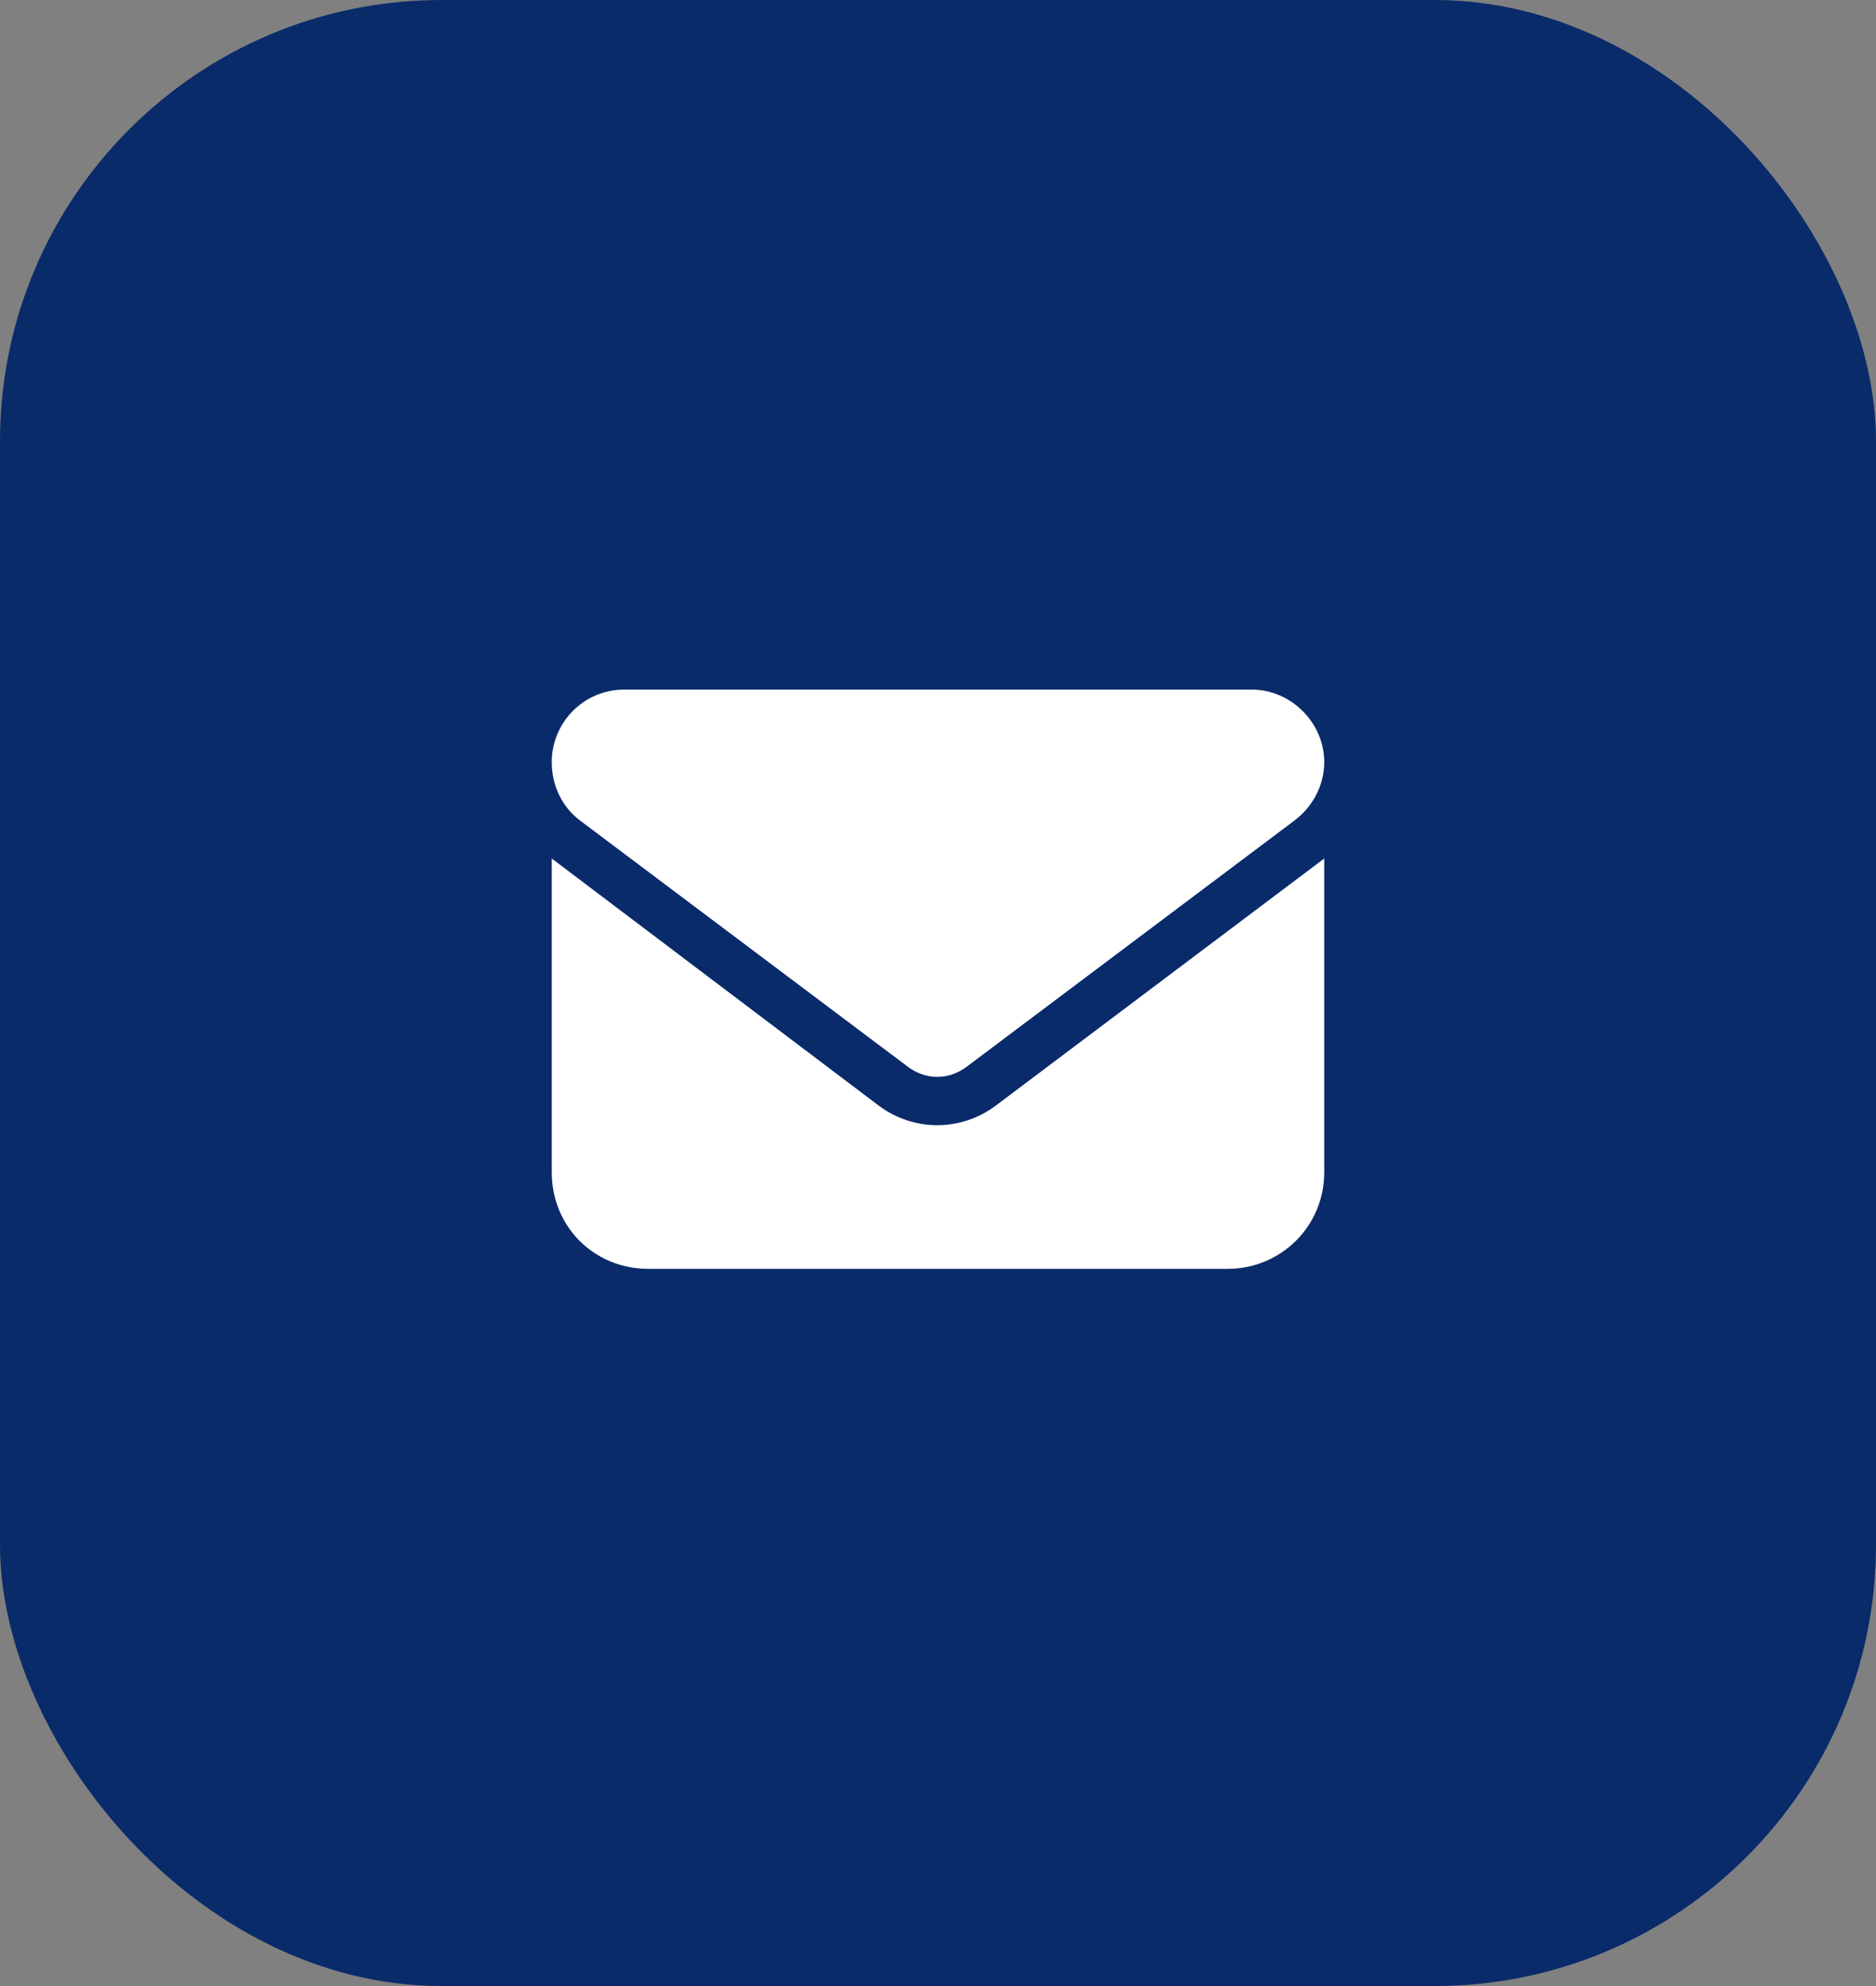
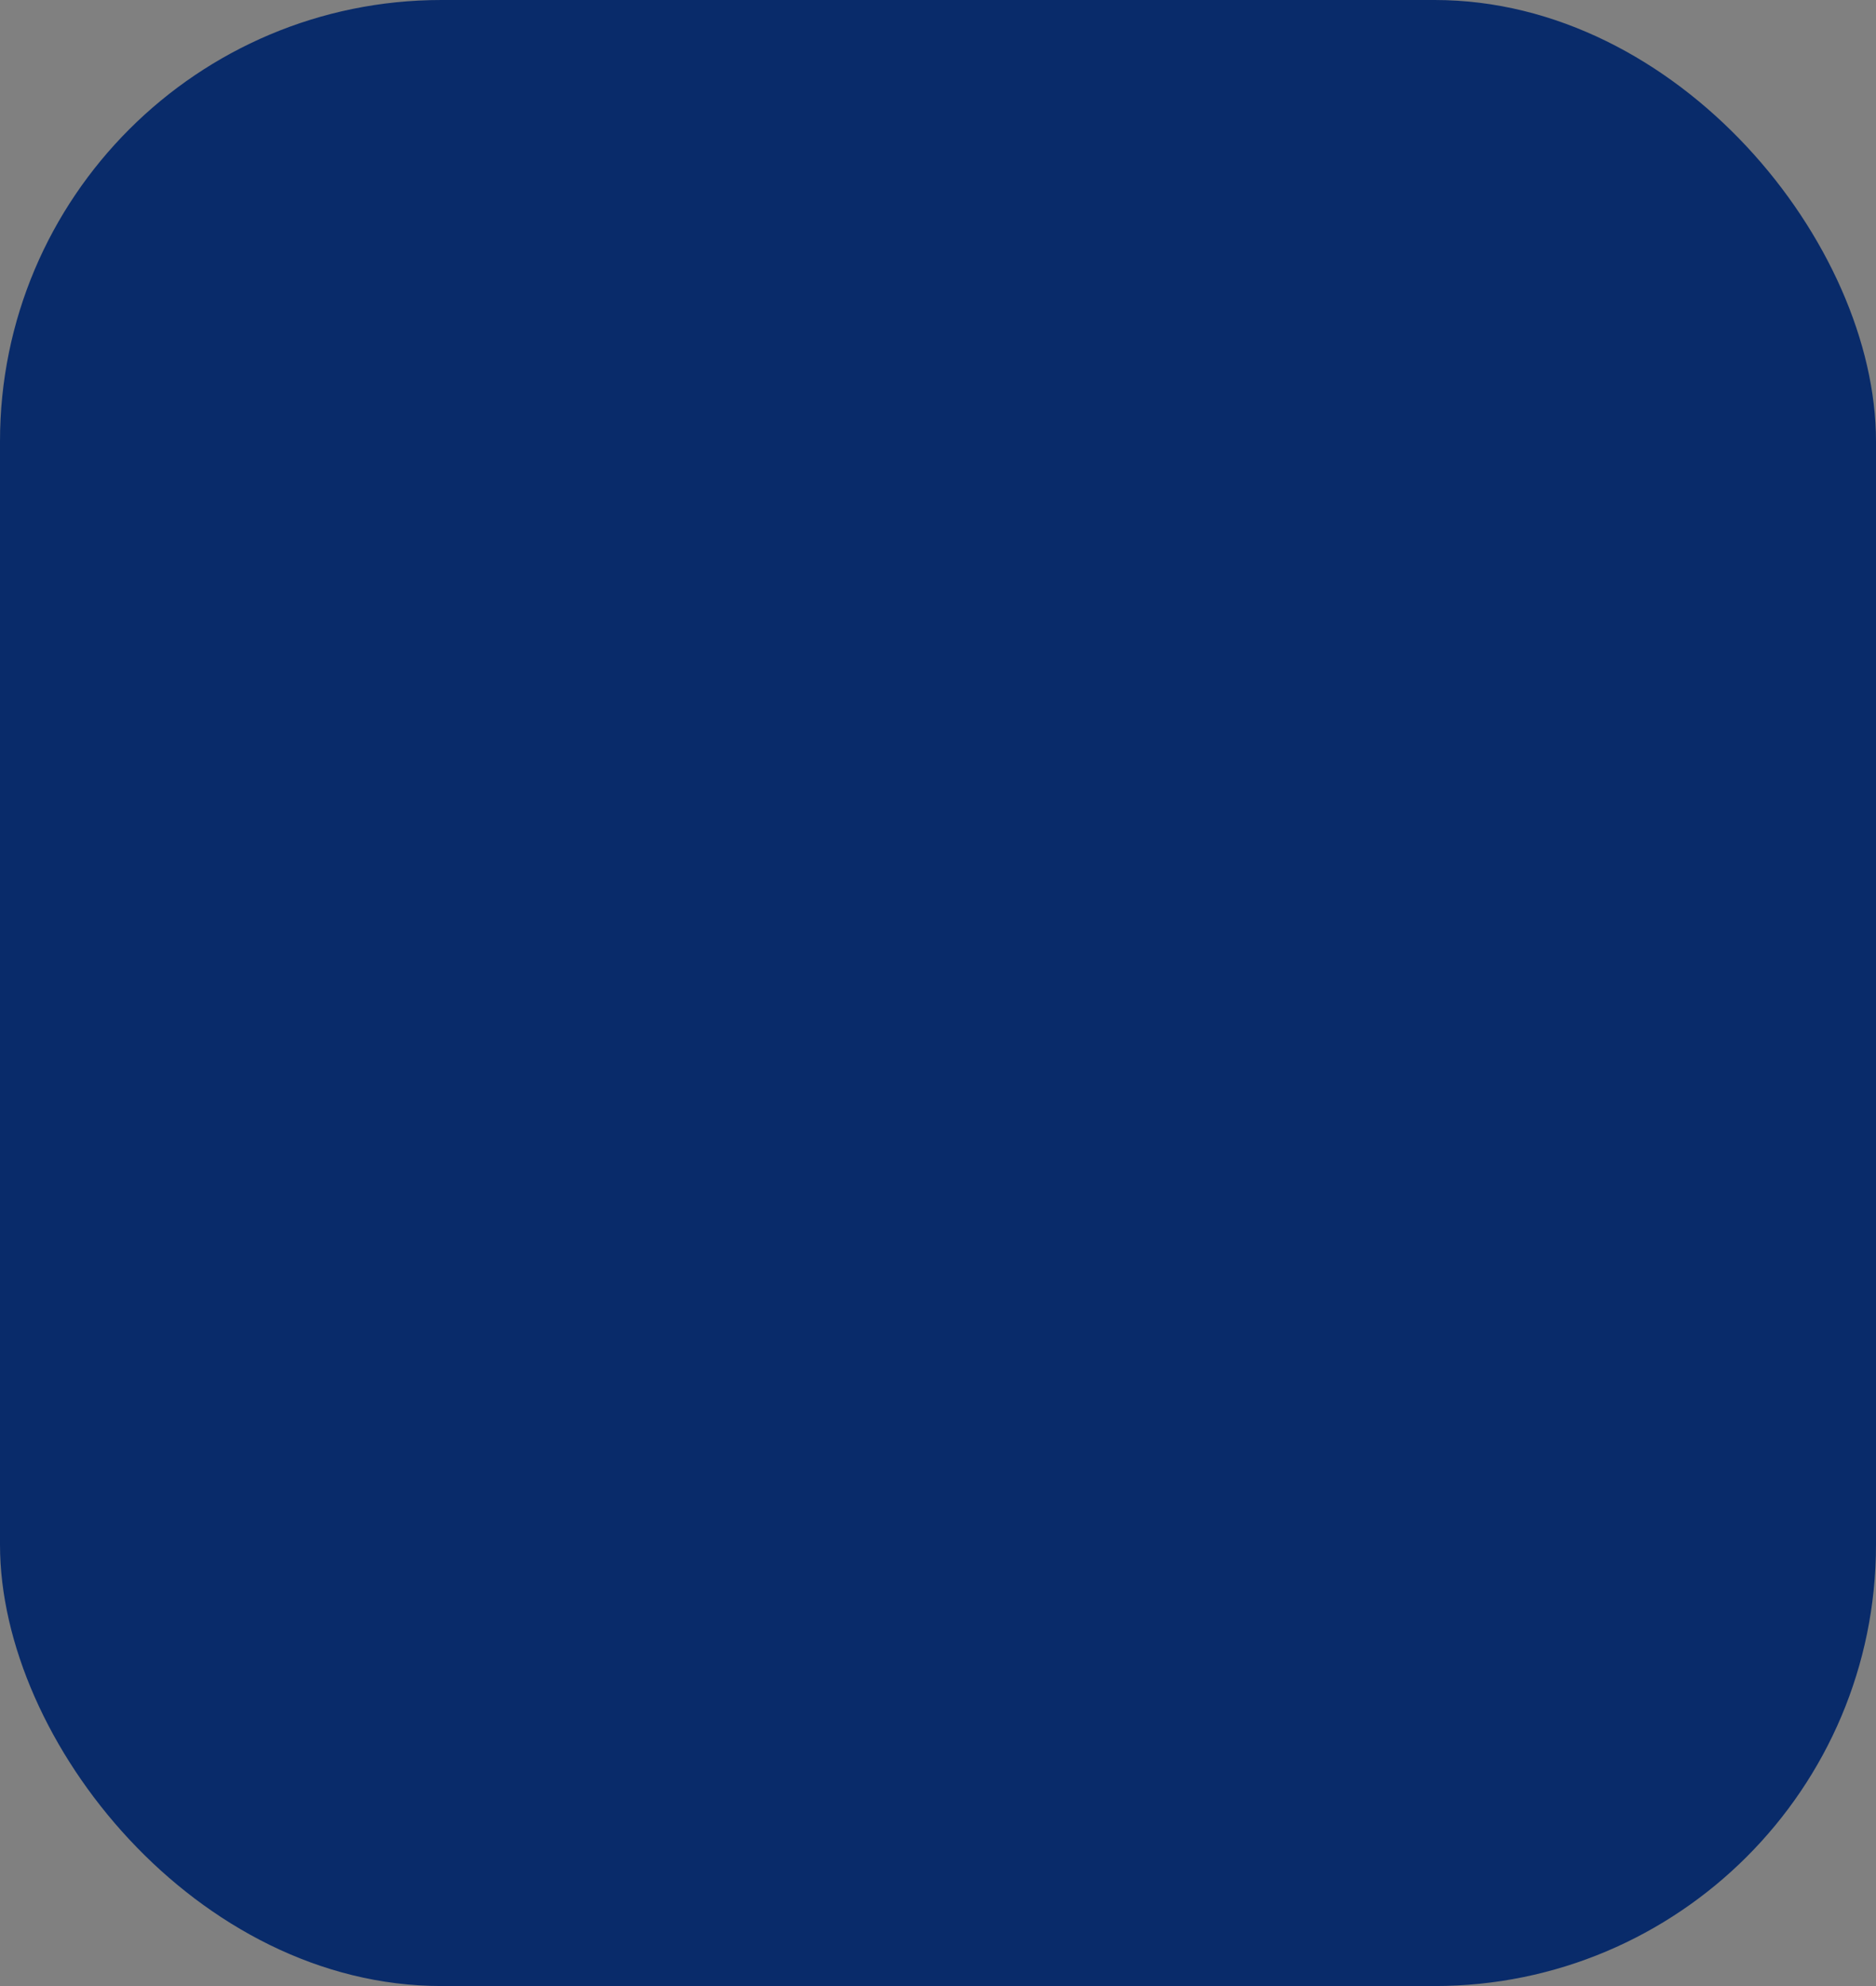
<svg xmlns="http://www.w3.org/2000/svg" width="34" height="36" viewBox="0 0 34 36" fill="none">
  <rect x="0" y="0" width="34" height="36" fill="#808080" stroke="none" />
  <rect width="34" height="36" rx="8" fill="#092B6A" />
-   <path d="M11.312 12.5H22.688C23.398 12.5 24 13.102 24 13.812C24 14.25 23.781 14.633 23.453 14.879L17.52 19.336C17.191 19.582 16.781 19.582 16.453 19.336L10.52 14.879C10.191 14.633 10 14.25 10 13.812C10 13.102 10.574 12.5 11.312 12.5ZM10 15.562L15.934 20.047C16.562 20.512 17.41 20.512 18.039 20.047L24 15.562V21.25C24 22.234 23.207 23 22.25 23H11.75C10.766 23 10 22.234 10 21.25V15.562Z" fill="white" />
</svg>